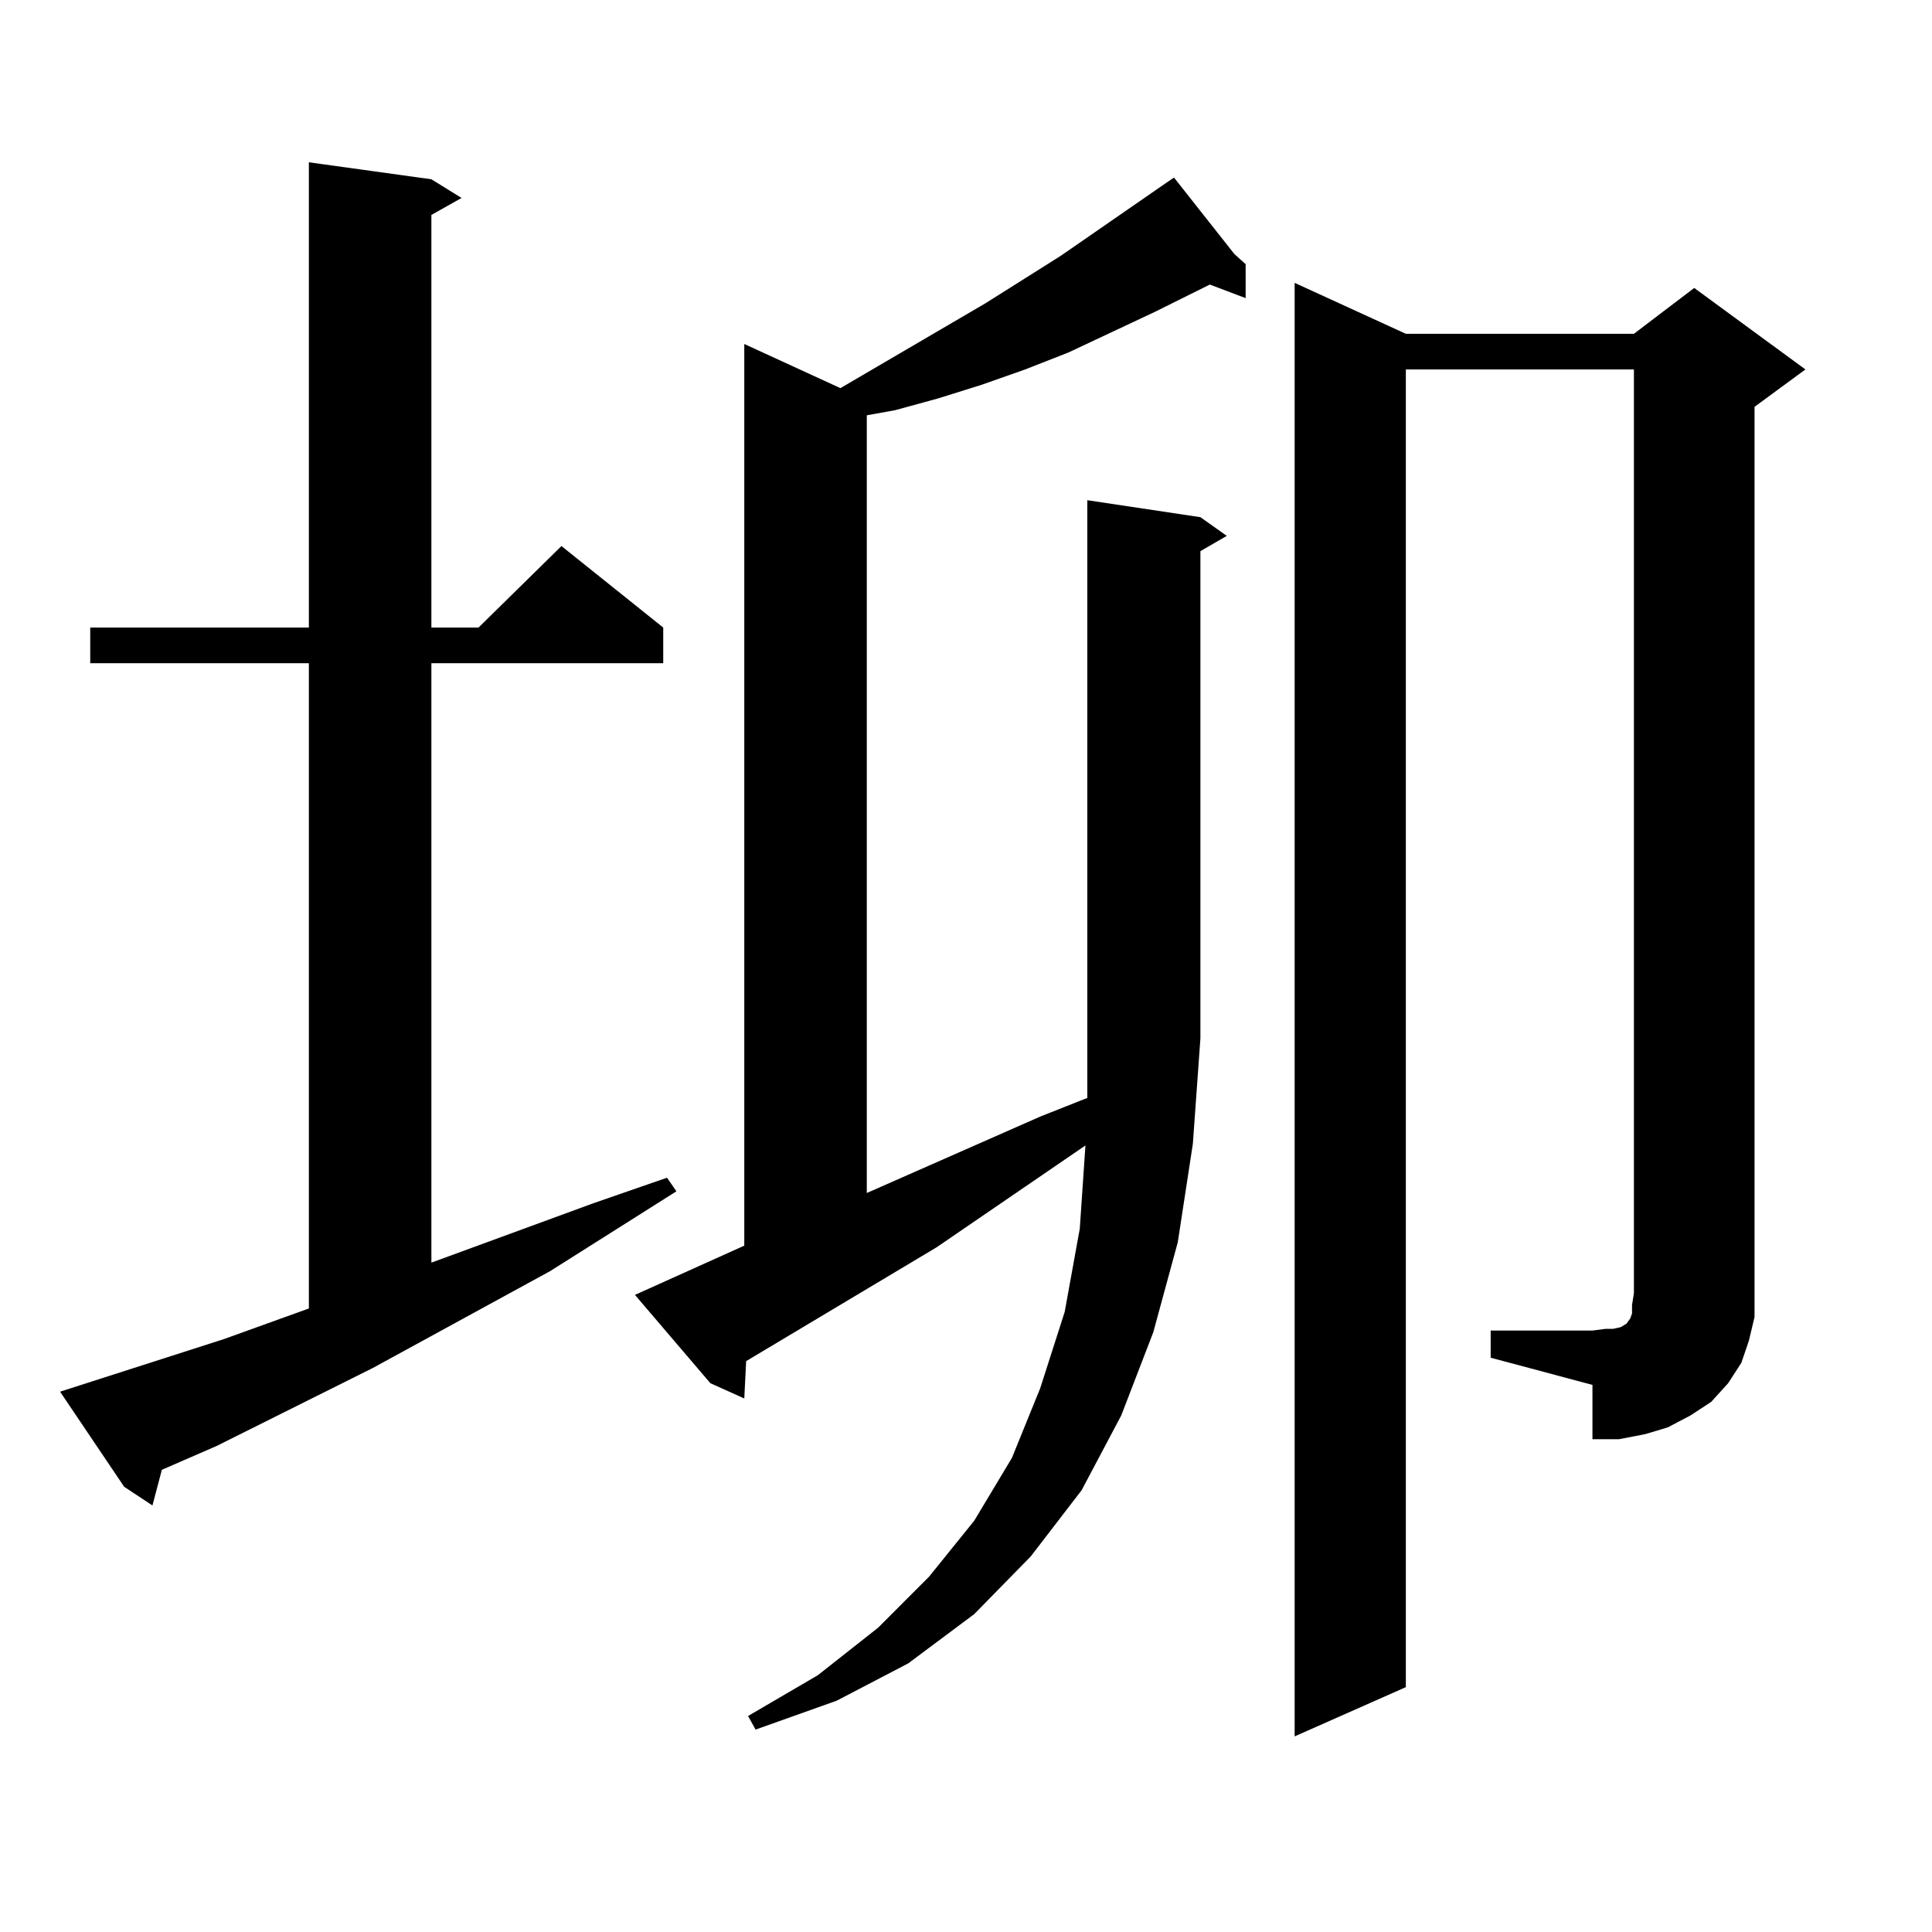
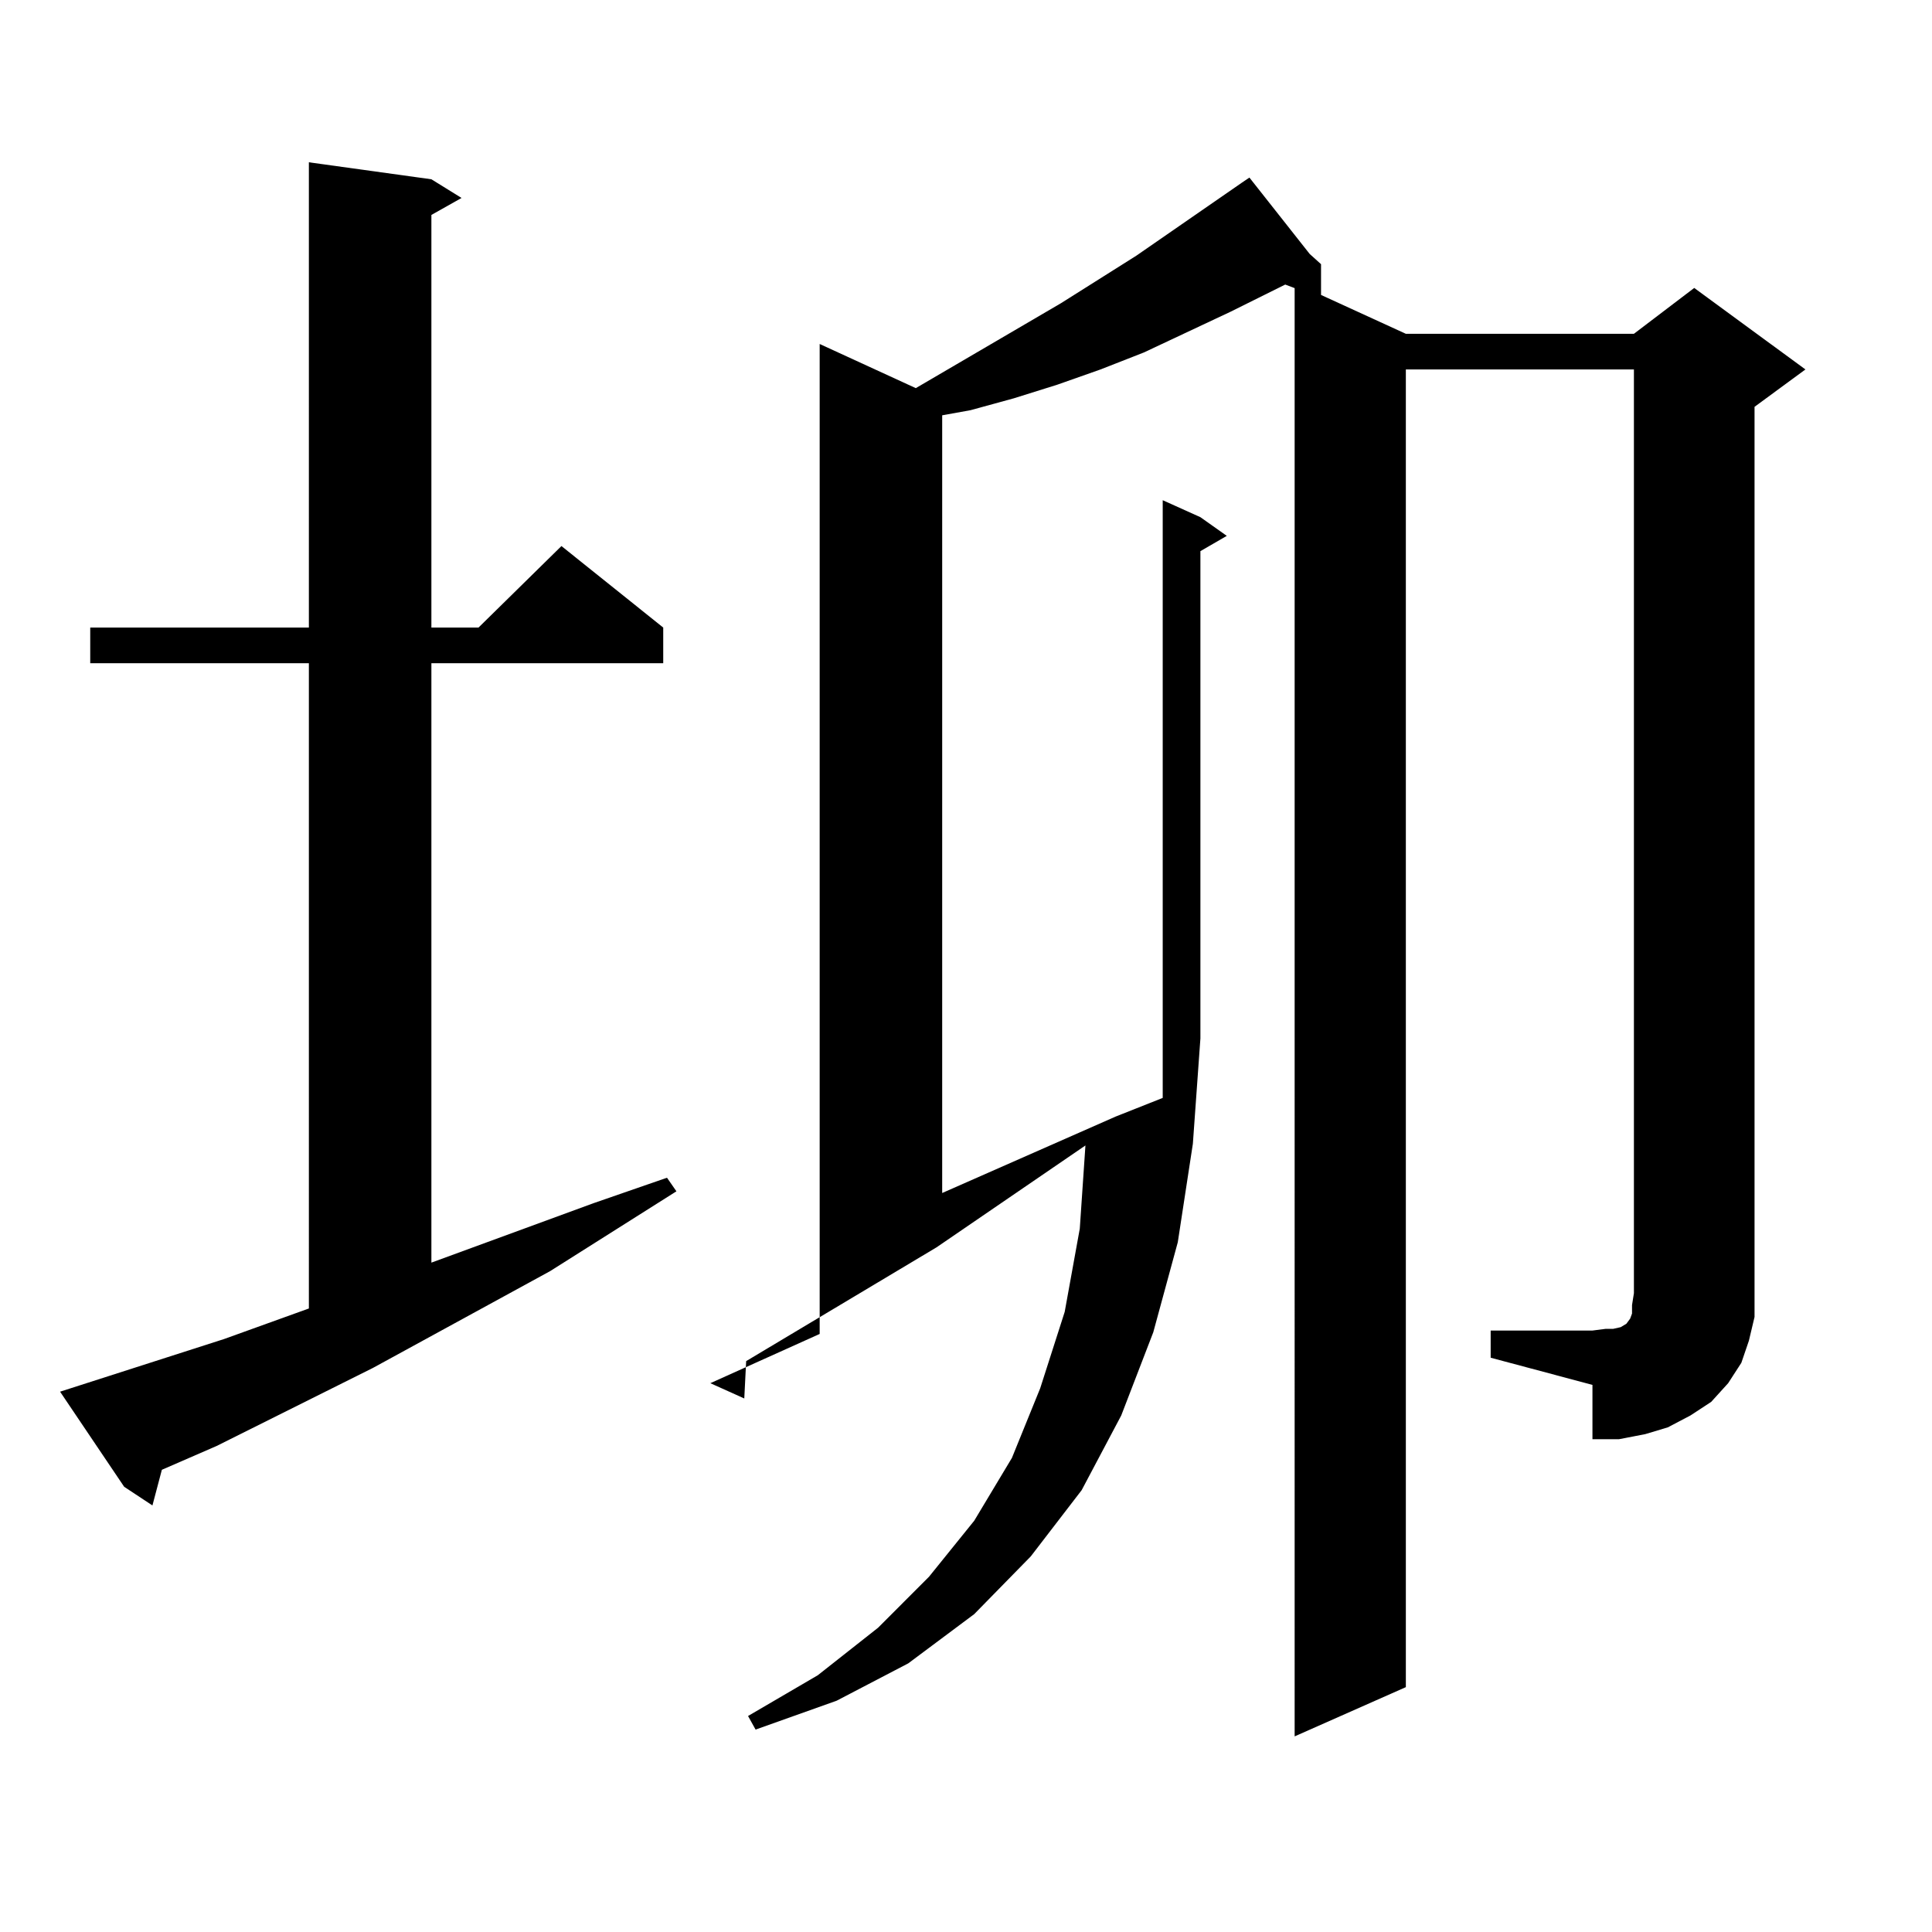
<svg xmlns="http://www.w3.org/2000/svg" version="1.1" id="图层_1" x="0px" y="0px" width="1000px" height="1000px" viewBox="0 0 1000 1000" enable-background="new 0 0 1000 1000" xml:space="preserve">
-   <path d="M115.973,693.086l43.901-15.82V343.281H46.706v-18.457h113.168V84.004l63.413,8.789l15.609,9.668l-15.609,8.789v213.574  h24.39l42.926-42.188l52.682,42.188v18.457H223.287v310.254l83.9-30.762l38.048-13.184l4.878,7.031l-65.364,41.309l-91.705,50.098  l-80.974,40.43l-28.292,12.305L78.9,779.219l-14.634-9.668l-33.17-49.219L115.973,693.086z M621.326,267.695l13.658,9.668  l-13.658,7.91V537.52l-3.902,54.492l-7.805,50.977l-12.683,46.582l-16.585,43.066l-20.487,38.672l-26.341,34.277l-29.268,29.883  l-34.146,25.488l-37.072,19.336l-41.95,14.941l-3.902-7.031l36.097-21.094l31.219-24.609l26.341-26.367l23.414-29.004l19.512-32.52  l14.634-36.035l12.683-39.551l7.805-43.066l2.927-43.066l-77.071,52.734l-98.534,58.887l-0.976,19.336l-17.561-7.91l-39.023-45.703  l56.584-25.488V178.047l49.755,22.852l75.12-43.945l39.023-24.609l54.633-37.793h-0.976h0.976l3.902-2.637l31.219,39.551  l5.854,5.273v17.578l-18.536-7.031l-28.292,14.063l-44.877,21.094l-22.438,8.789l-22.438,7.91l-22.438,7.031l-22.438,6.152  l-14.634,2.637V617.5l89.754-39.551l24.39-9.668V537.52V258.906L621.326,267.695z M771.566,688.691h52.682l6.829-0.879h3.902  l3.902-0.879l2.927-1.758l1.951-2.637l0.976-2.637v-4.395l0.976-6.152V191.23H727.665v682.031l-57.56,25.488V146.406l57.56,26.367  h118.046l31.219-23.73l57.56,42.188l-26.341,19.336v458.789v12.305l-2.927,12.305l-3.902,11.426l-6.829,10.547l-8.78,9.668  l-10.731,7.031l-11.707,6.152l-11.707,3.516l-13.658,2.637h-13.658v-28.125l-52.682-14.063V688.691z" />
+   <path d="M115.973,693.086l43.901-15.82V343.281H46.706v-18.457h113.168V84.004l63.413,8.789l15.609,9.668l-15.609,8.789v213.574  h24.39l42.926-42.188l52.682,42.188v18.457H223.287v310.254l83.9-30.762l38.048-13.184l4.878,7.031l-65.364,41.309l-91.705,50.098  l-80.974,40.43l-28.292,12.305L78.9,779.219l-14.634-9.668l-33.17-49.219L115.973,693.086z M621.326,267.695l13.658,9.668  l-13.658,7.91V537.52l-3.902,54.492l-7.805,50.977l-12.683,46.582l-16.585,43.066l-20.487,38.672l-26.341,34.277l-29.268,29.883  l-34.146,25.488l-37.072,19.336l-41.95,14.941l-3.902-7.031l36.097-21.094l31.219-24.609l26.341-26.367l23.414-29.004l19.512-32.52  l14.634-36.035l12.683-39.551l7.805-43.066l2.927-43.066l-77.071,52.734l-98.534,58.887l-0.976,19.336l-17.561-7.91l56.584-25.488V178.047l49.755,22.852l75.12-43.945l39.023-24.609l54.633-37.793h-0.976h0.976l3.902-2.637l31.219,39.551  l5.854,5.273v17.578l-18.536-7.031l-28.292,14.063l-44.877,21.094l-22.438,8.789l-22.438,7.91l-22.438,7.031l-22.438,6.152  l-14.634,2.637V617.5l89.754-39.551l24.39-9.668V537.52V258.906L621.326,267.695z M771.566,688.691h52.682l6.829-0.879h3.902  l3.902-0.879l2.927-1.758l1.951-2.637l0.976-2.637v-4.395l0.976-6.152V191.23H727.665v682.031l-57.56,25.488V146.406l57.56,26.367  h118.046l31.219-23.73l57.56,42.188l-26.341,19.336v458.789v12.305l-2.927,12.305l-3.902,11.426l-6.829,10.547l-8.78,9.668  l-10.731,7.031l-11.707,6.152l-11.707,3.516l-13.658,2.637h-13.658v-28.125l-52.682-14.063V688.691z" />
</svg>